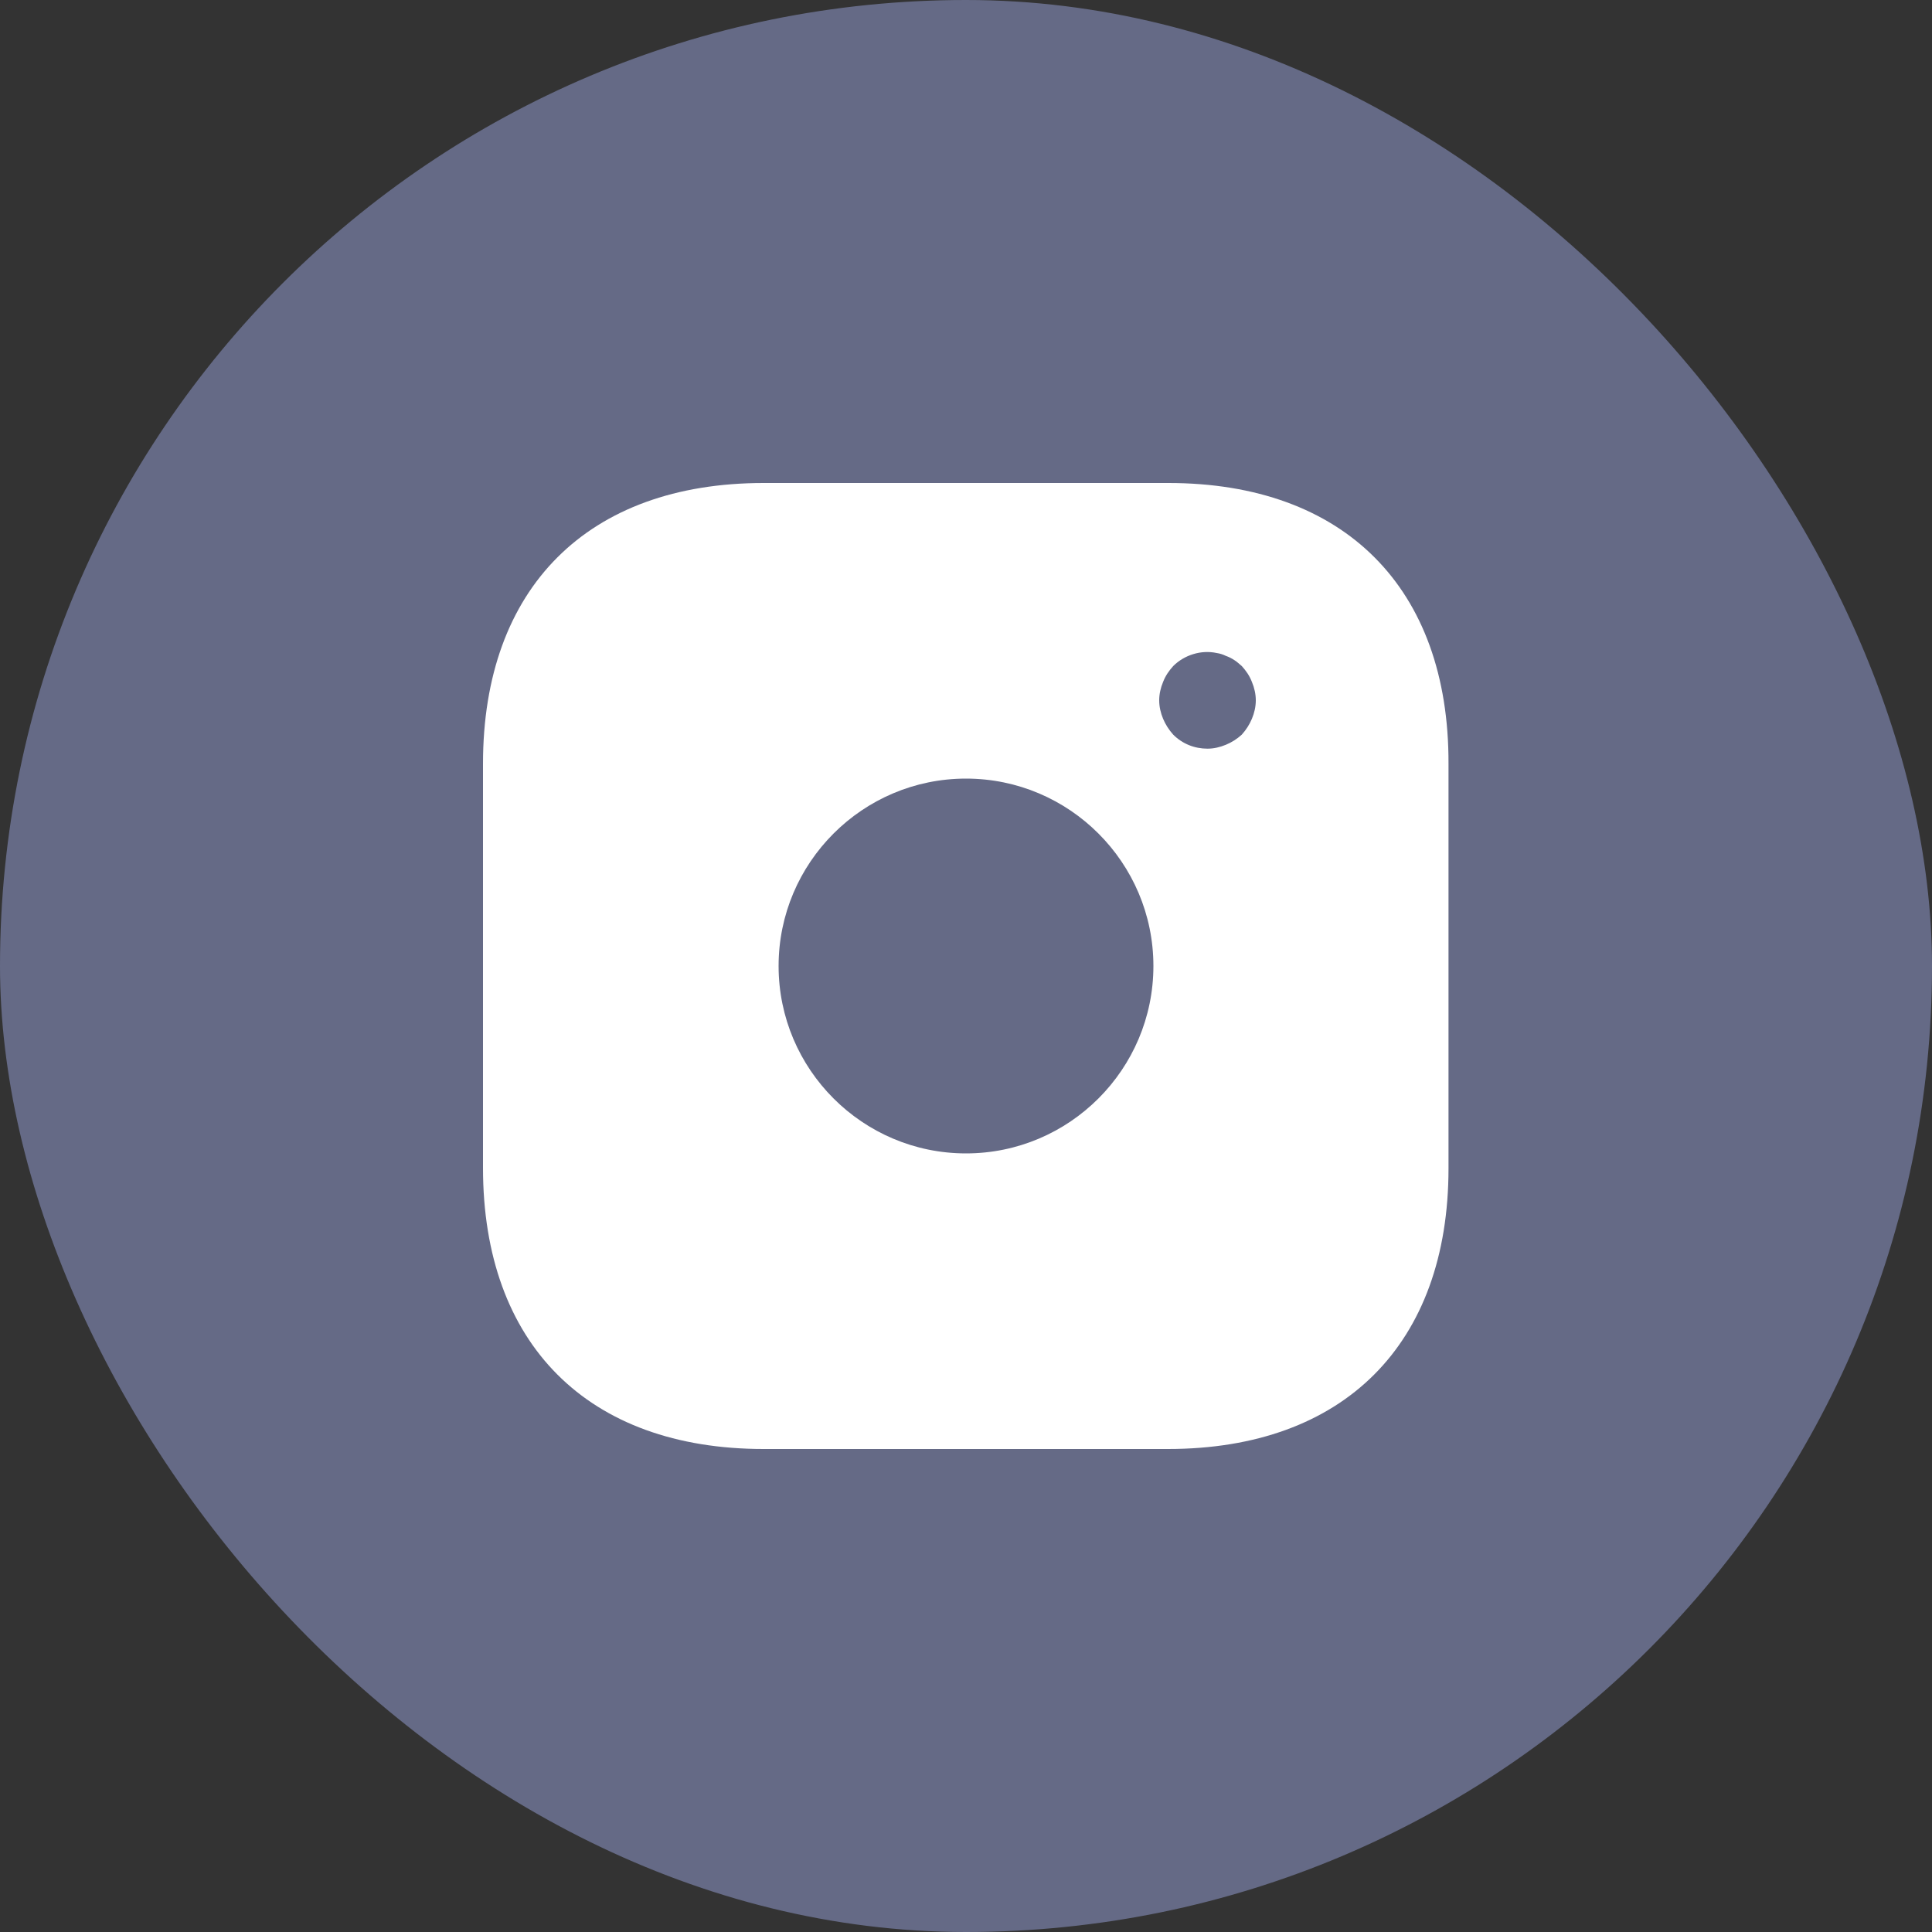
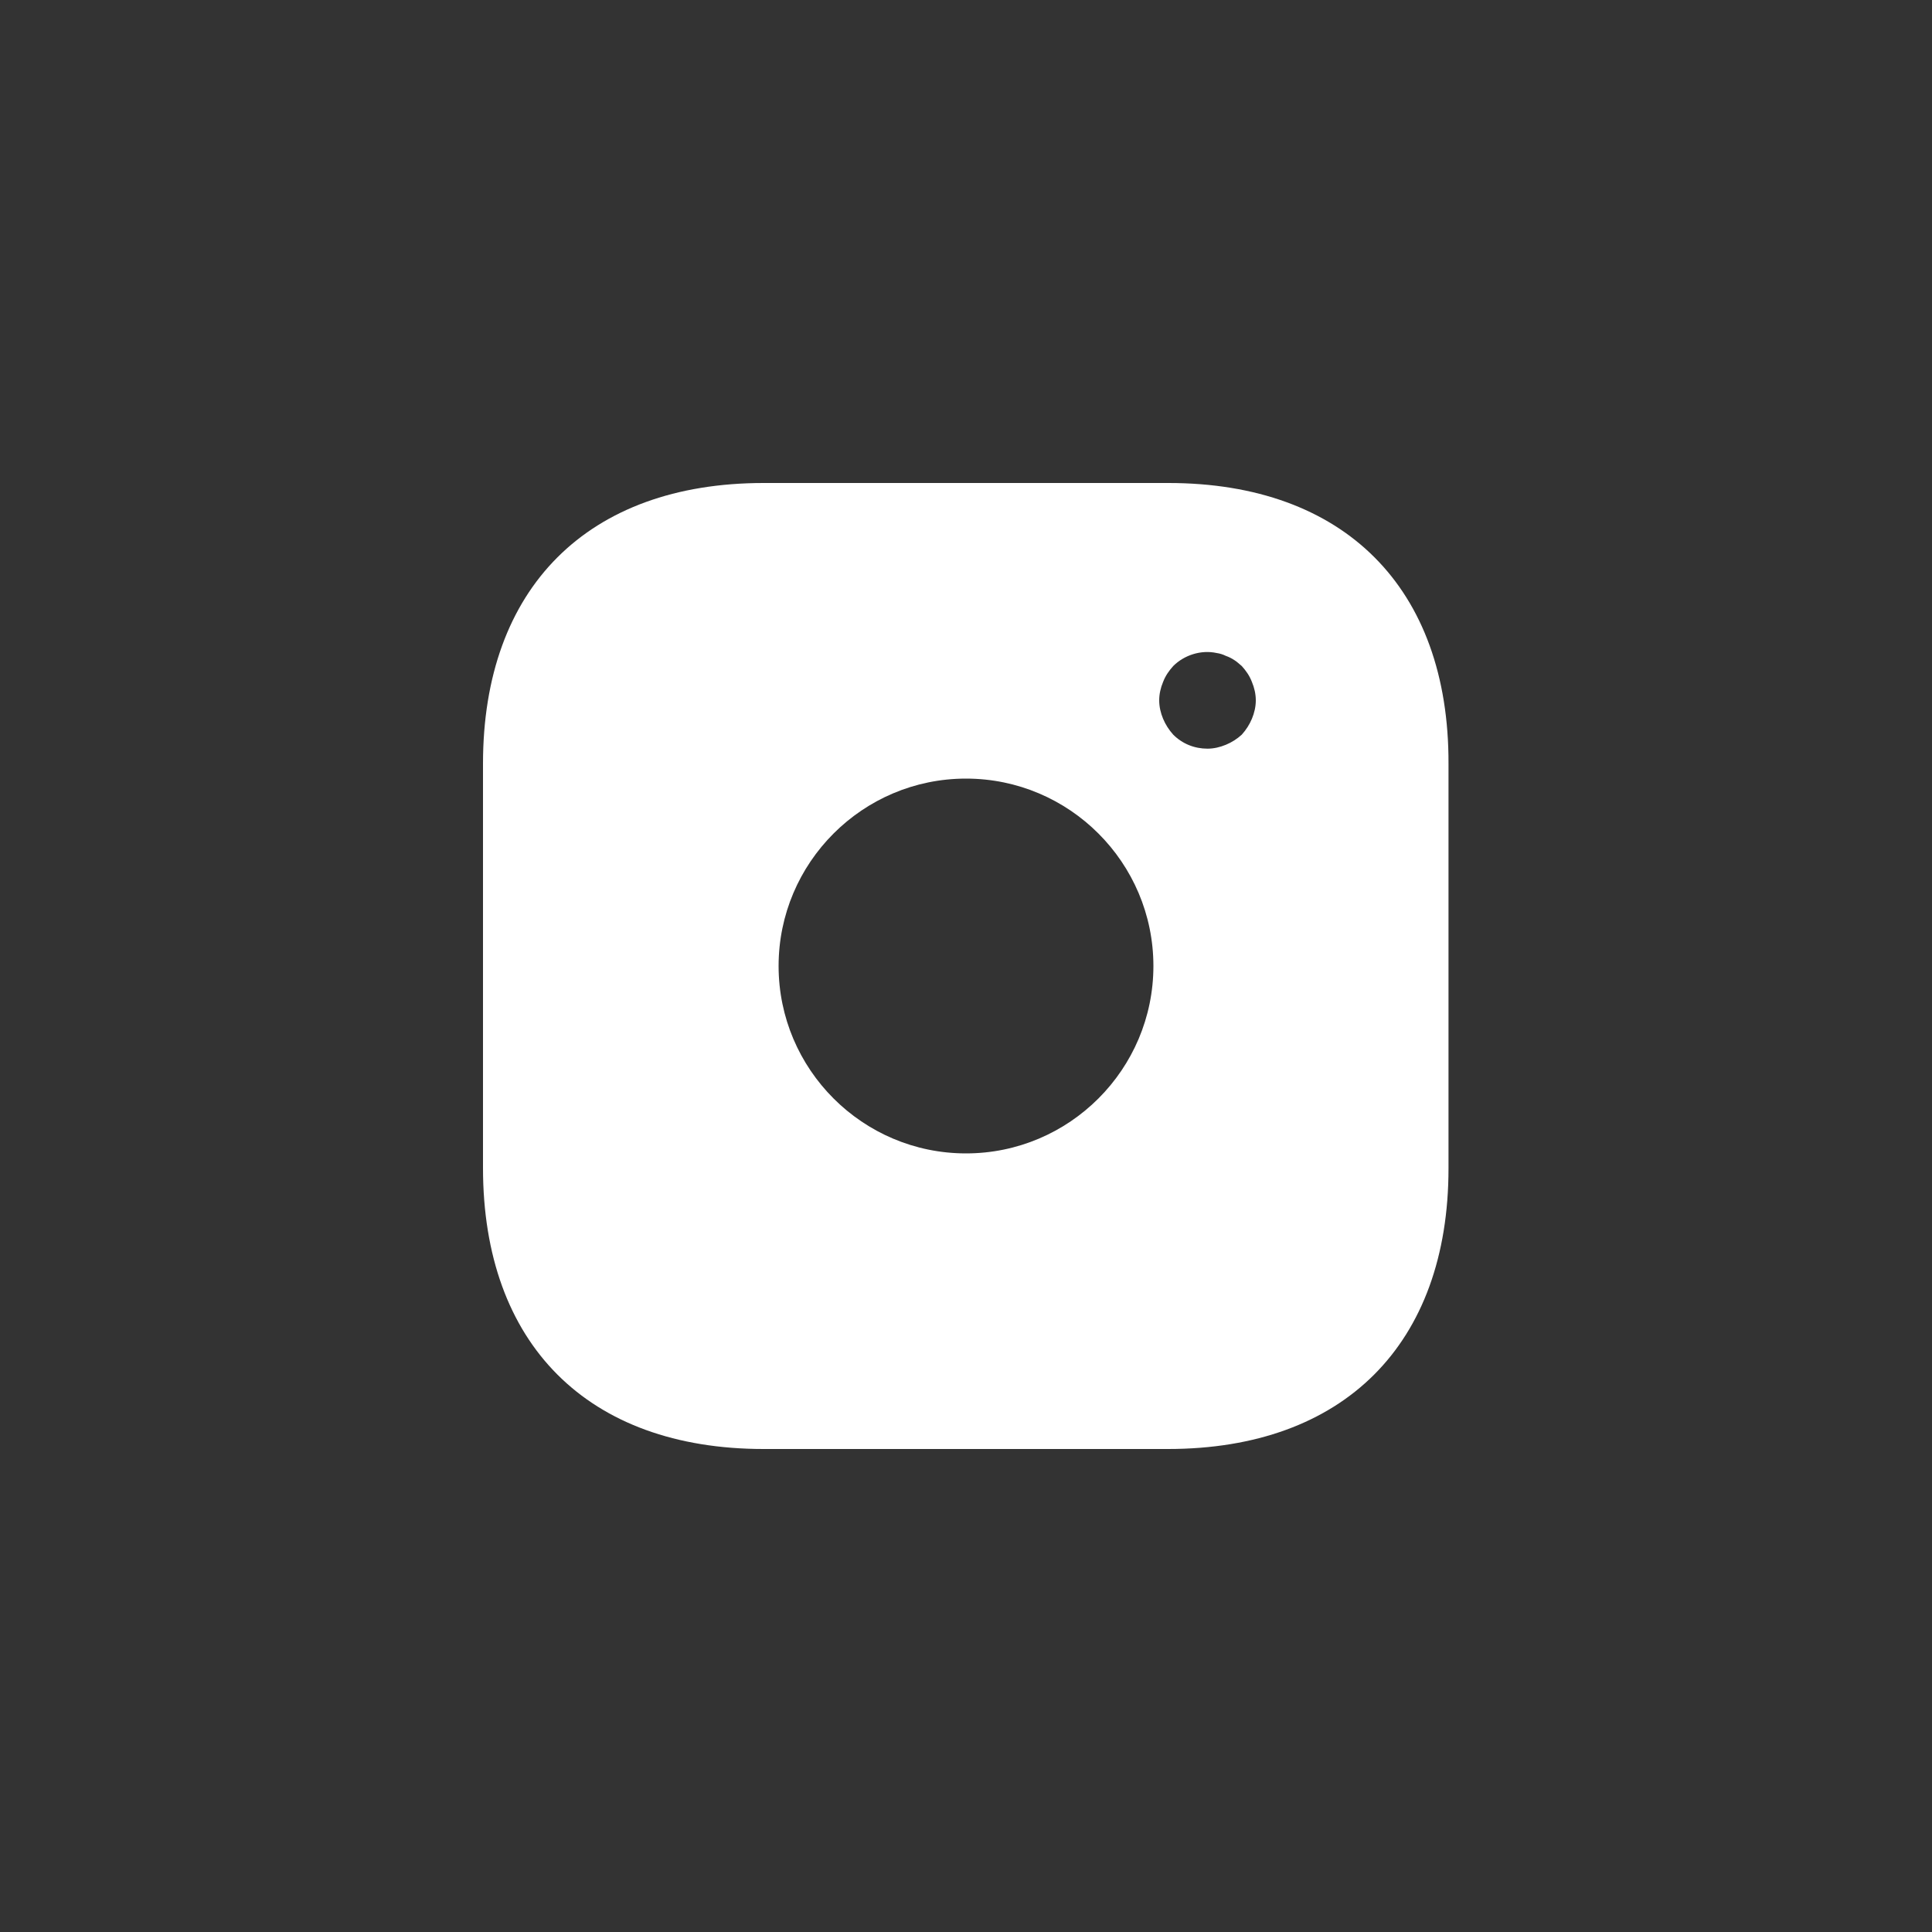
<svg xmlns="http://www.w3.org/2000/svg" width="43" height="43" viewBox="0 0 43 43" fill="none">
  <rect x="0" y="0" width="43" height="43" fill="#333333" stroke="none" />
-   <rect width="43" height="43" rx="21.5" fill="#656A86" />
  <path d="M26.004 10.75H16.996C13.083 10.75 10.75 13.083 10.75 16.996V25.994C10.75 29.917 13.083 32.25 16.996 32.25H25.994C29.907 32.25 32.239 29.917 32.239 26.004V16.996C32.25 13.083 29.917 10.75 26.004 10.75ZM21.5 25.671C19.2 25.671 17.329 23.8 17.329 21.5C17.329 19.2 19.2 17.329 21.5 17.329C23.8 17.329 25.671 19.2 25.671 21.5C25.671 23.8 23.8 25.671 21.5 25.671ZM27.864 15.996C27.81 16.125 27.735 16.243 27.638 16.351C27.531 16.448 27.413 16.523 27.284 16.576C27.154 16.63 27.015 16.663 26.875 16.663C26.585 16.663 26.316 16.555 26.112 16.351C26.015 16.243 25.94 16.125 25.886 15.996C25.832 15.867 25.8 15.727 25.8 15.588C25.8 15.448 25.832 15.308 25.886 15.179C25.94 15.039 26.015 14.932 26.112 14.824C26.359 14.577 26.735 14.459 27.079 14.534C27.154 14.545 27.219 14.566 27.284 14.598C27.348 14.62 27.413 14.652 27.477 14.695C27.531 14.727 27.584 14.781 27.638 14.824C27.735 14.932 27.81 15.039 27.864 15.179C27.918 15.308 27.95 15.448 27.95 15.588C27.95 15.727 27.918 15.867 27.864 15.996Z" fill="white" />
</svg>